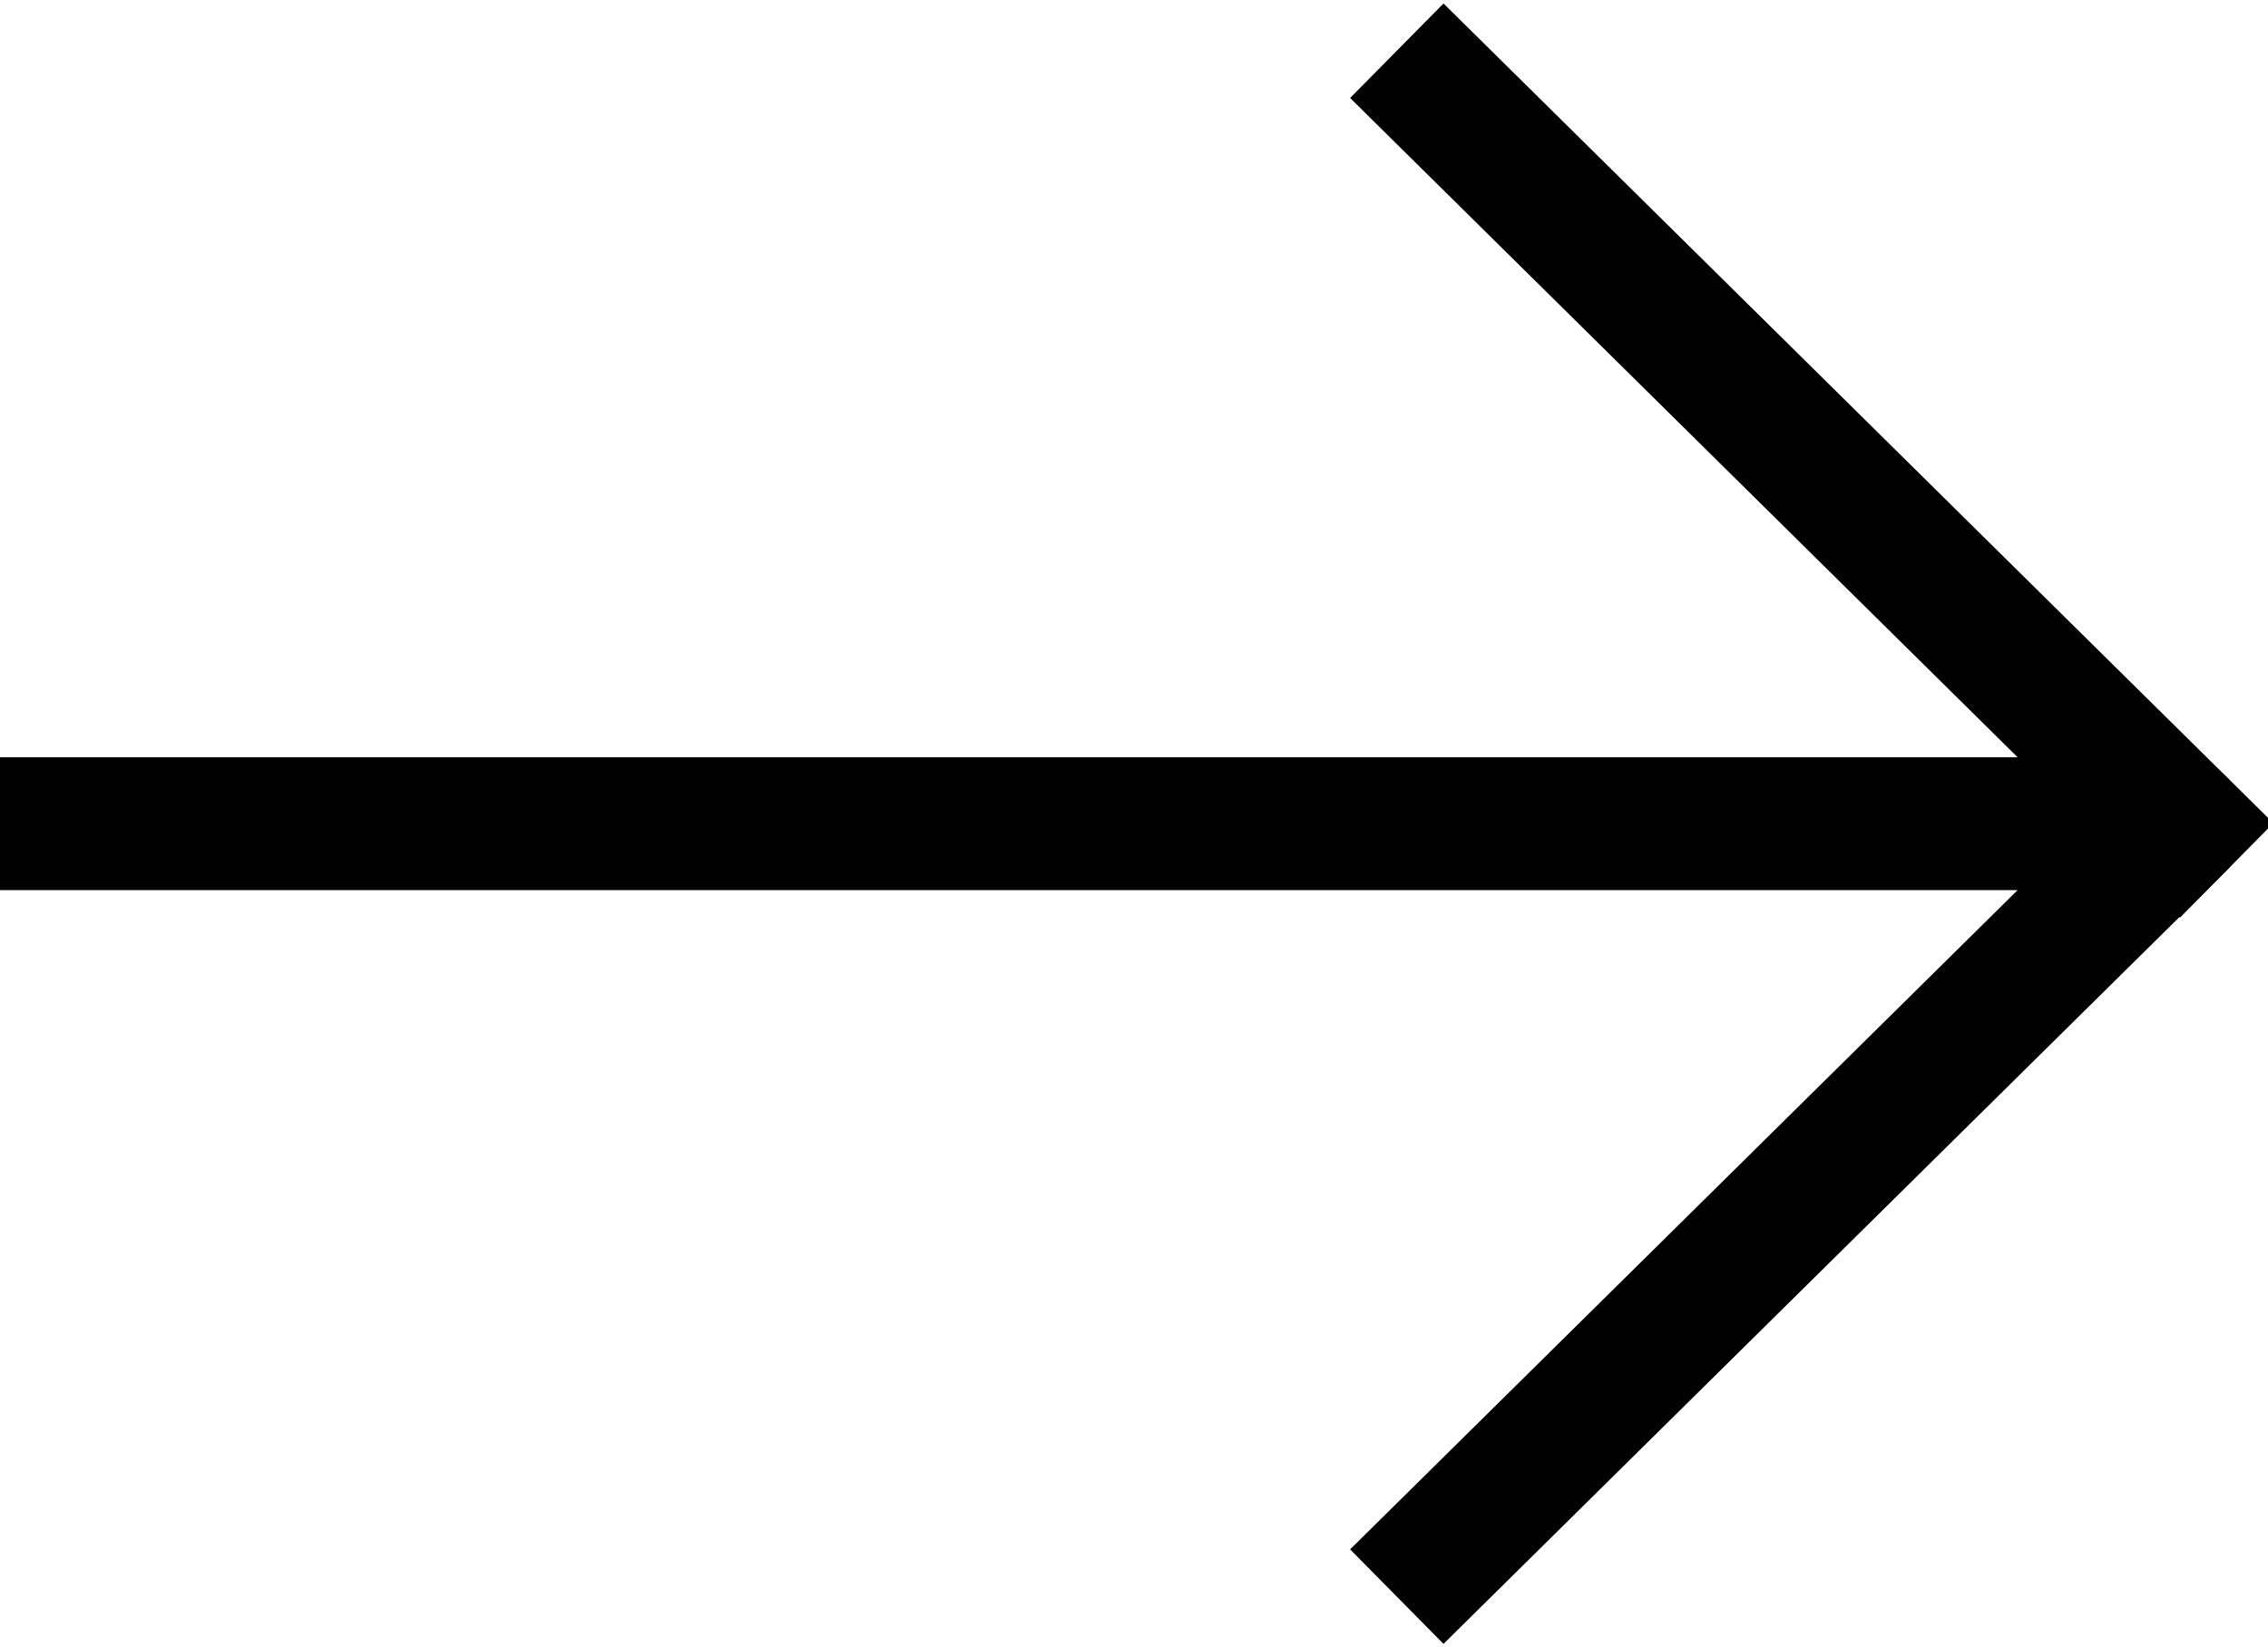
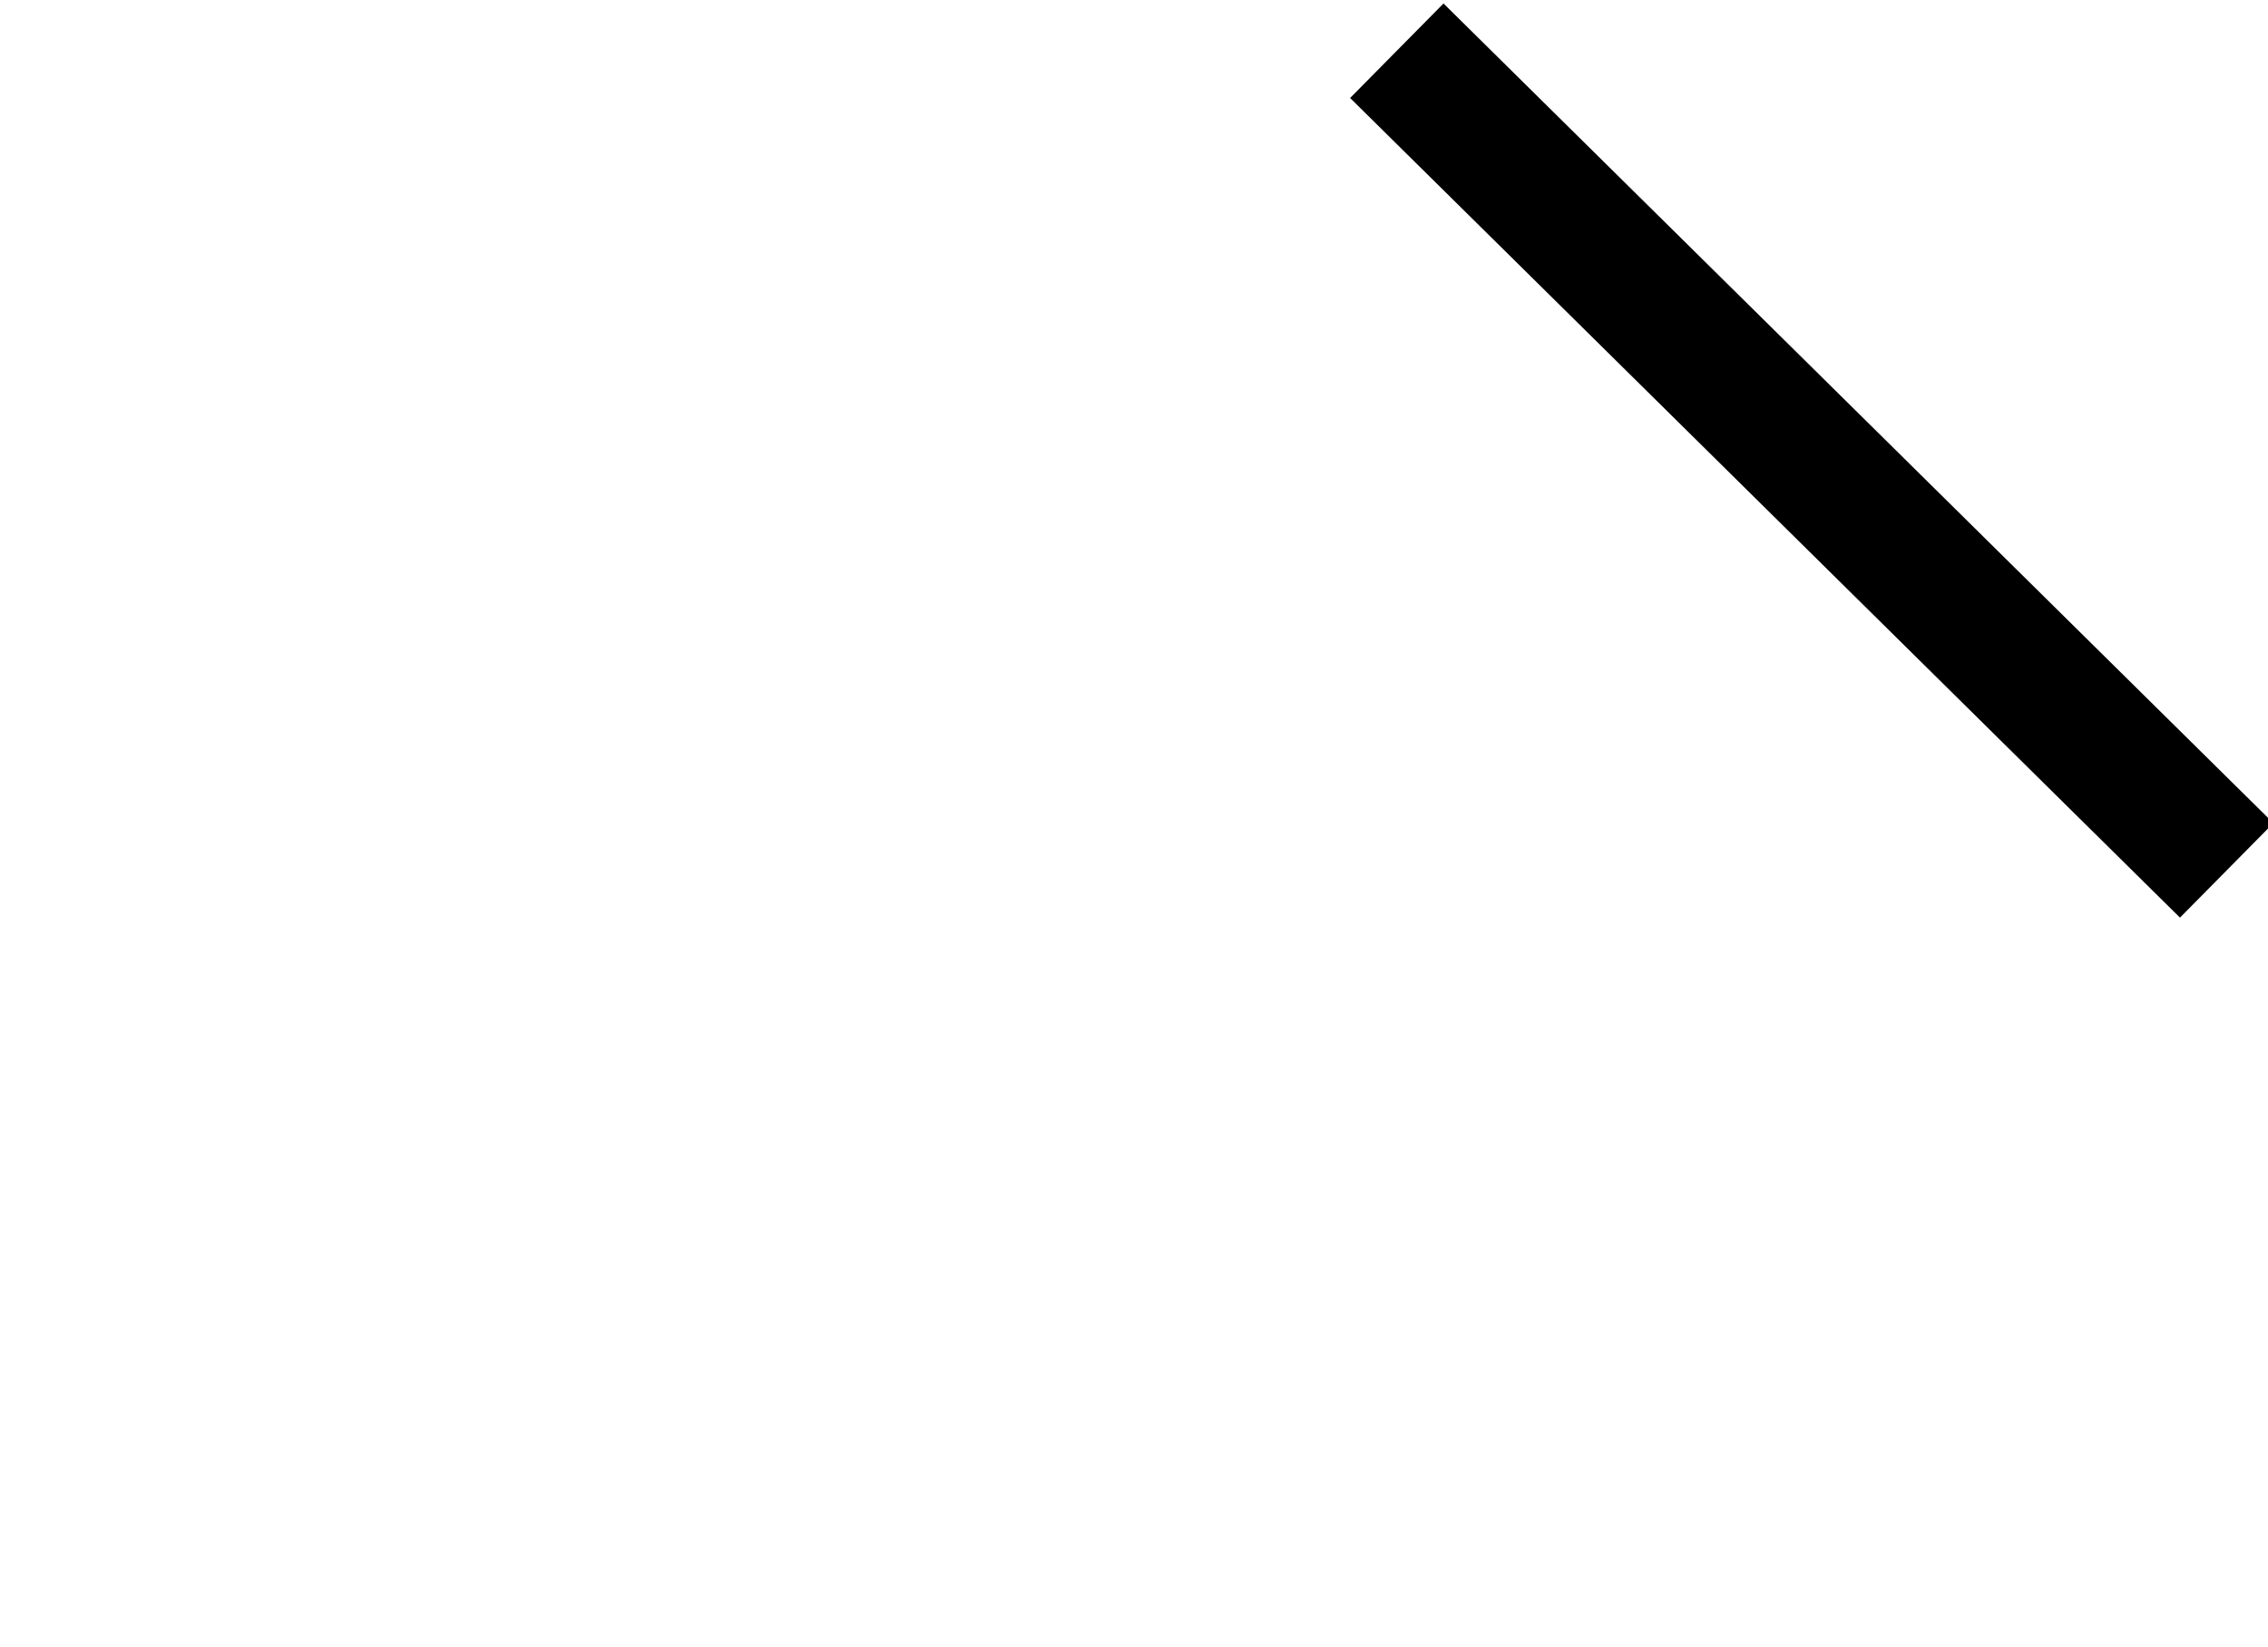
<svg xmlns="http://www.w3.org/2000/svg" id="Layer_1" data-name="Layer 1" version="1.1" viewBox="0 0 25.6 18.6">
  <defs>
    <style>
      .cls-1 {
        fill: none;
        stroke: #000;
        stroke-linecap: square;
        stroke-linejoin: round;
        stroke-width: 1.5px;
      }
    </style>
  </defs>
-   <polyline class="cls-1" points=".7 9.3 24.6 9.3 16.3 17.5" />
  <line class="cls-1" x1="24.6" y1="9.3" x2="16.3" y2="1.1" />
</svg>